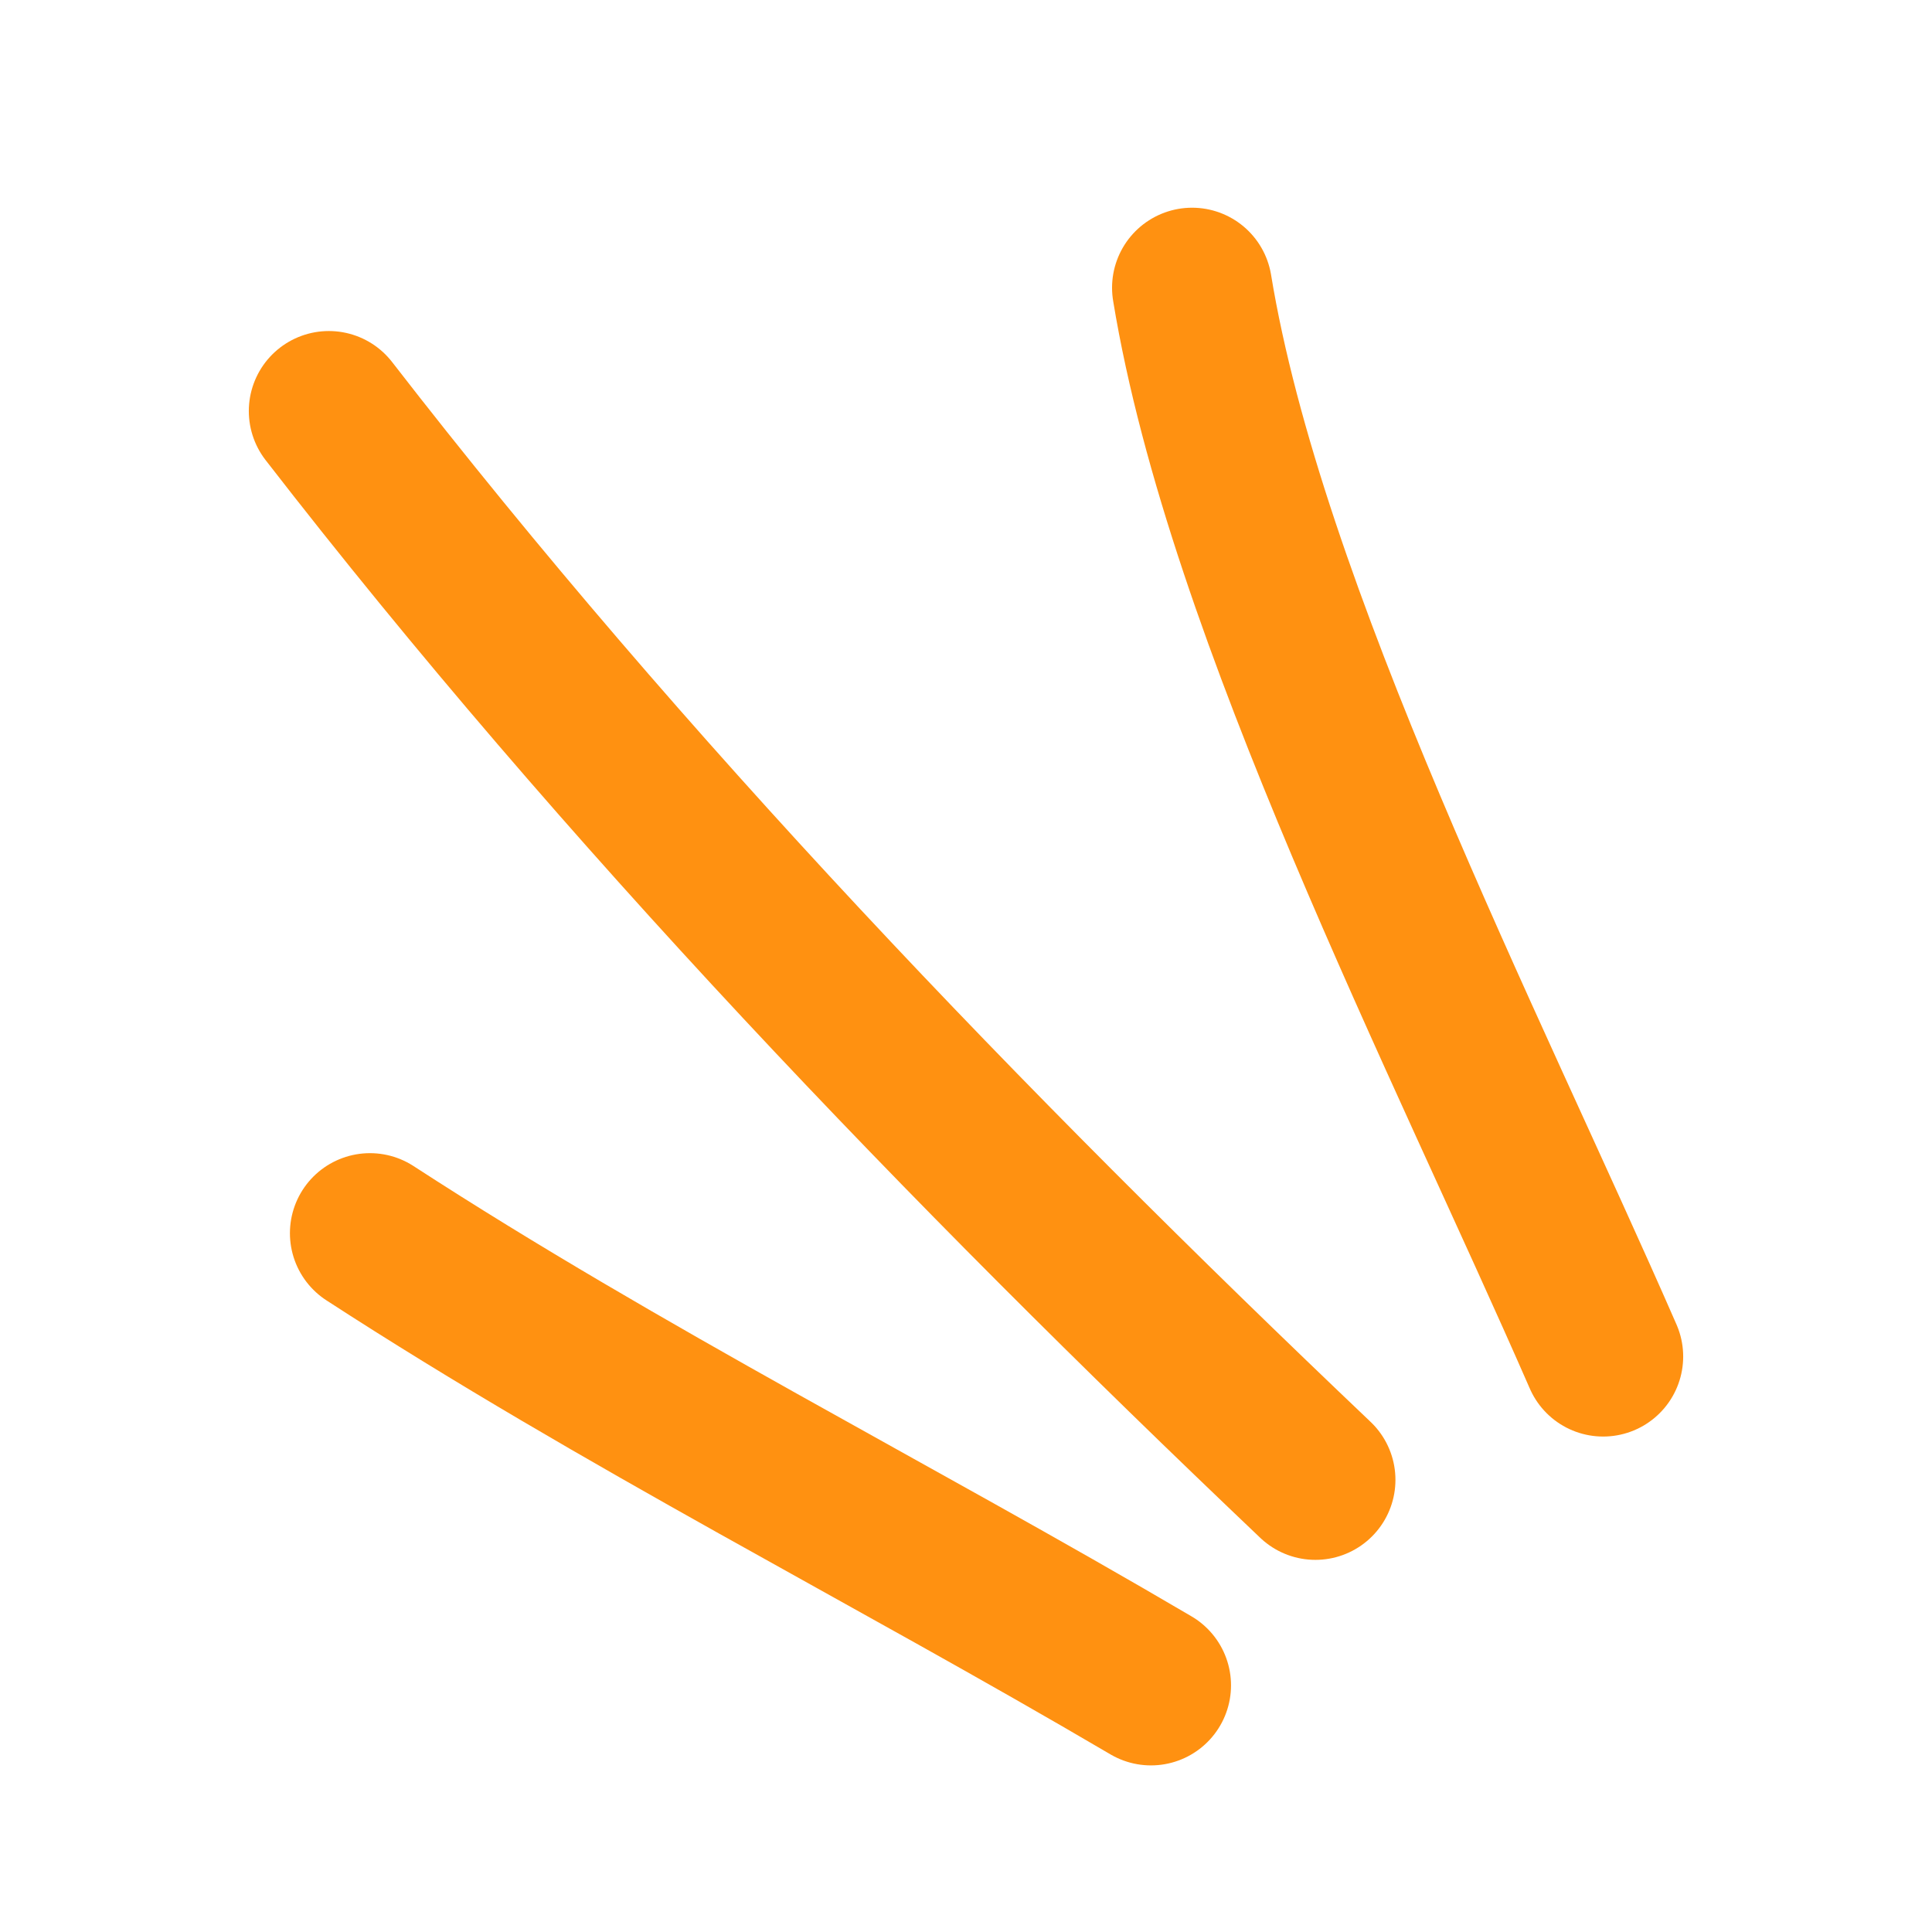
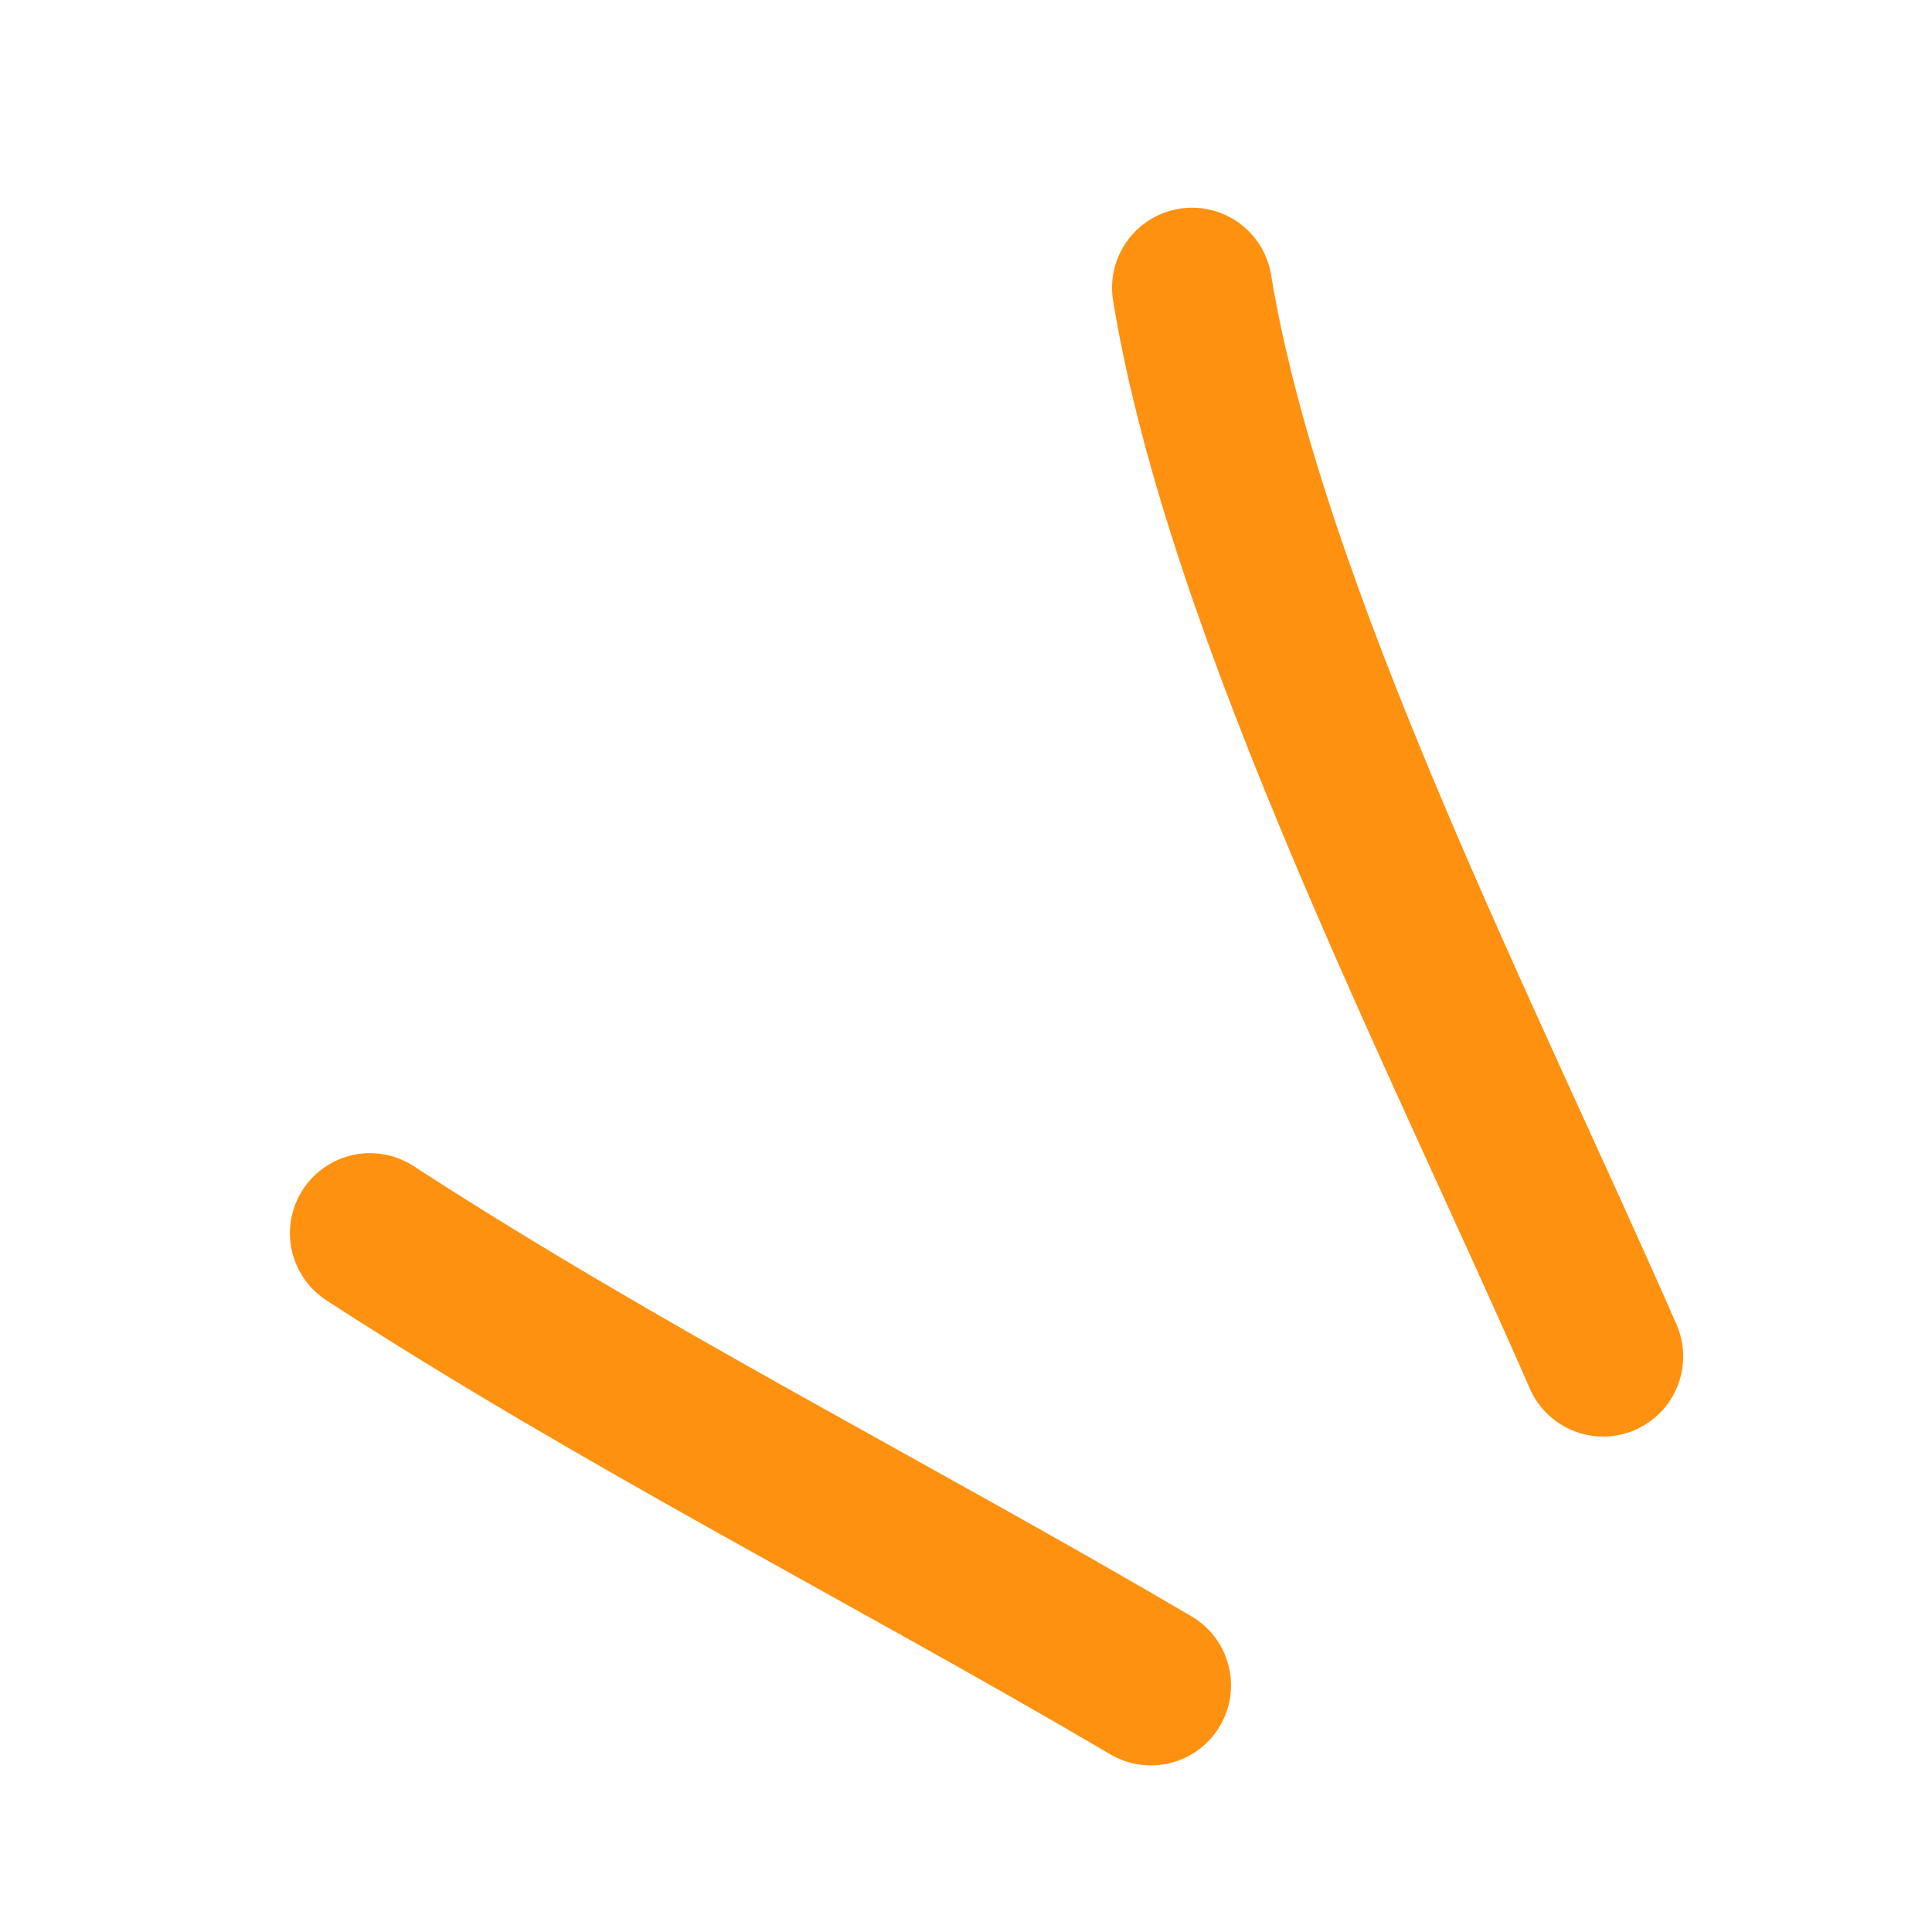
<svg xmlns="http://www.w3.org/2000/svg" width="47" height="47" viewBox="0 0 47 47" fill="none">
  <path d="M9 30C15.151 33.994 21.686 37.287 28 41" stroke="#FF9111" stroke-width="3.894" stroke-miterlimit="1.5" stroke-linecap="round" stroke-linejoin="round" />
-   <path d="M8 10C15.174 19.265 23.492 27.91 32 36" stroke="#FF9111" stroke-width="3.894" stroke-miterlimit="1.5" stroke-linecap="round" stroke-linejoin="round" />
  <path d="M29 7C30.294 14.89 35.67 25.376 39 33" stroke="#FF9111" stroke-width="3.894" stroke-miterlimit="1.5" stroke-linecap="round" stroke-linejoin="round" />
</svg>